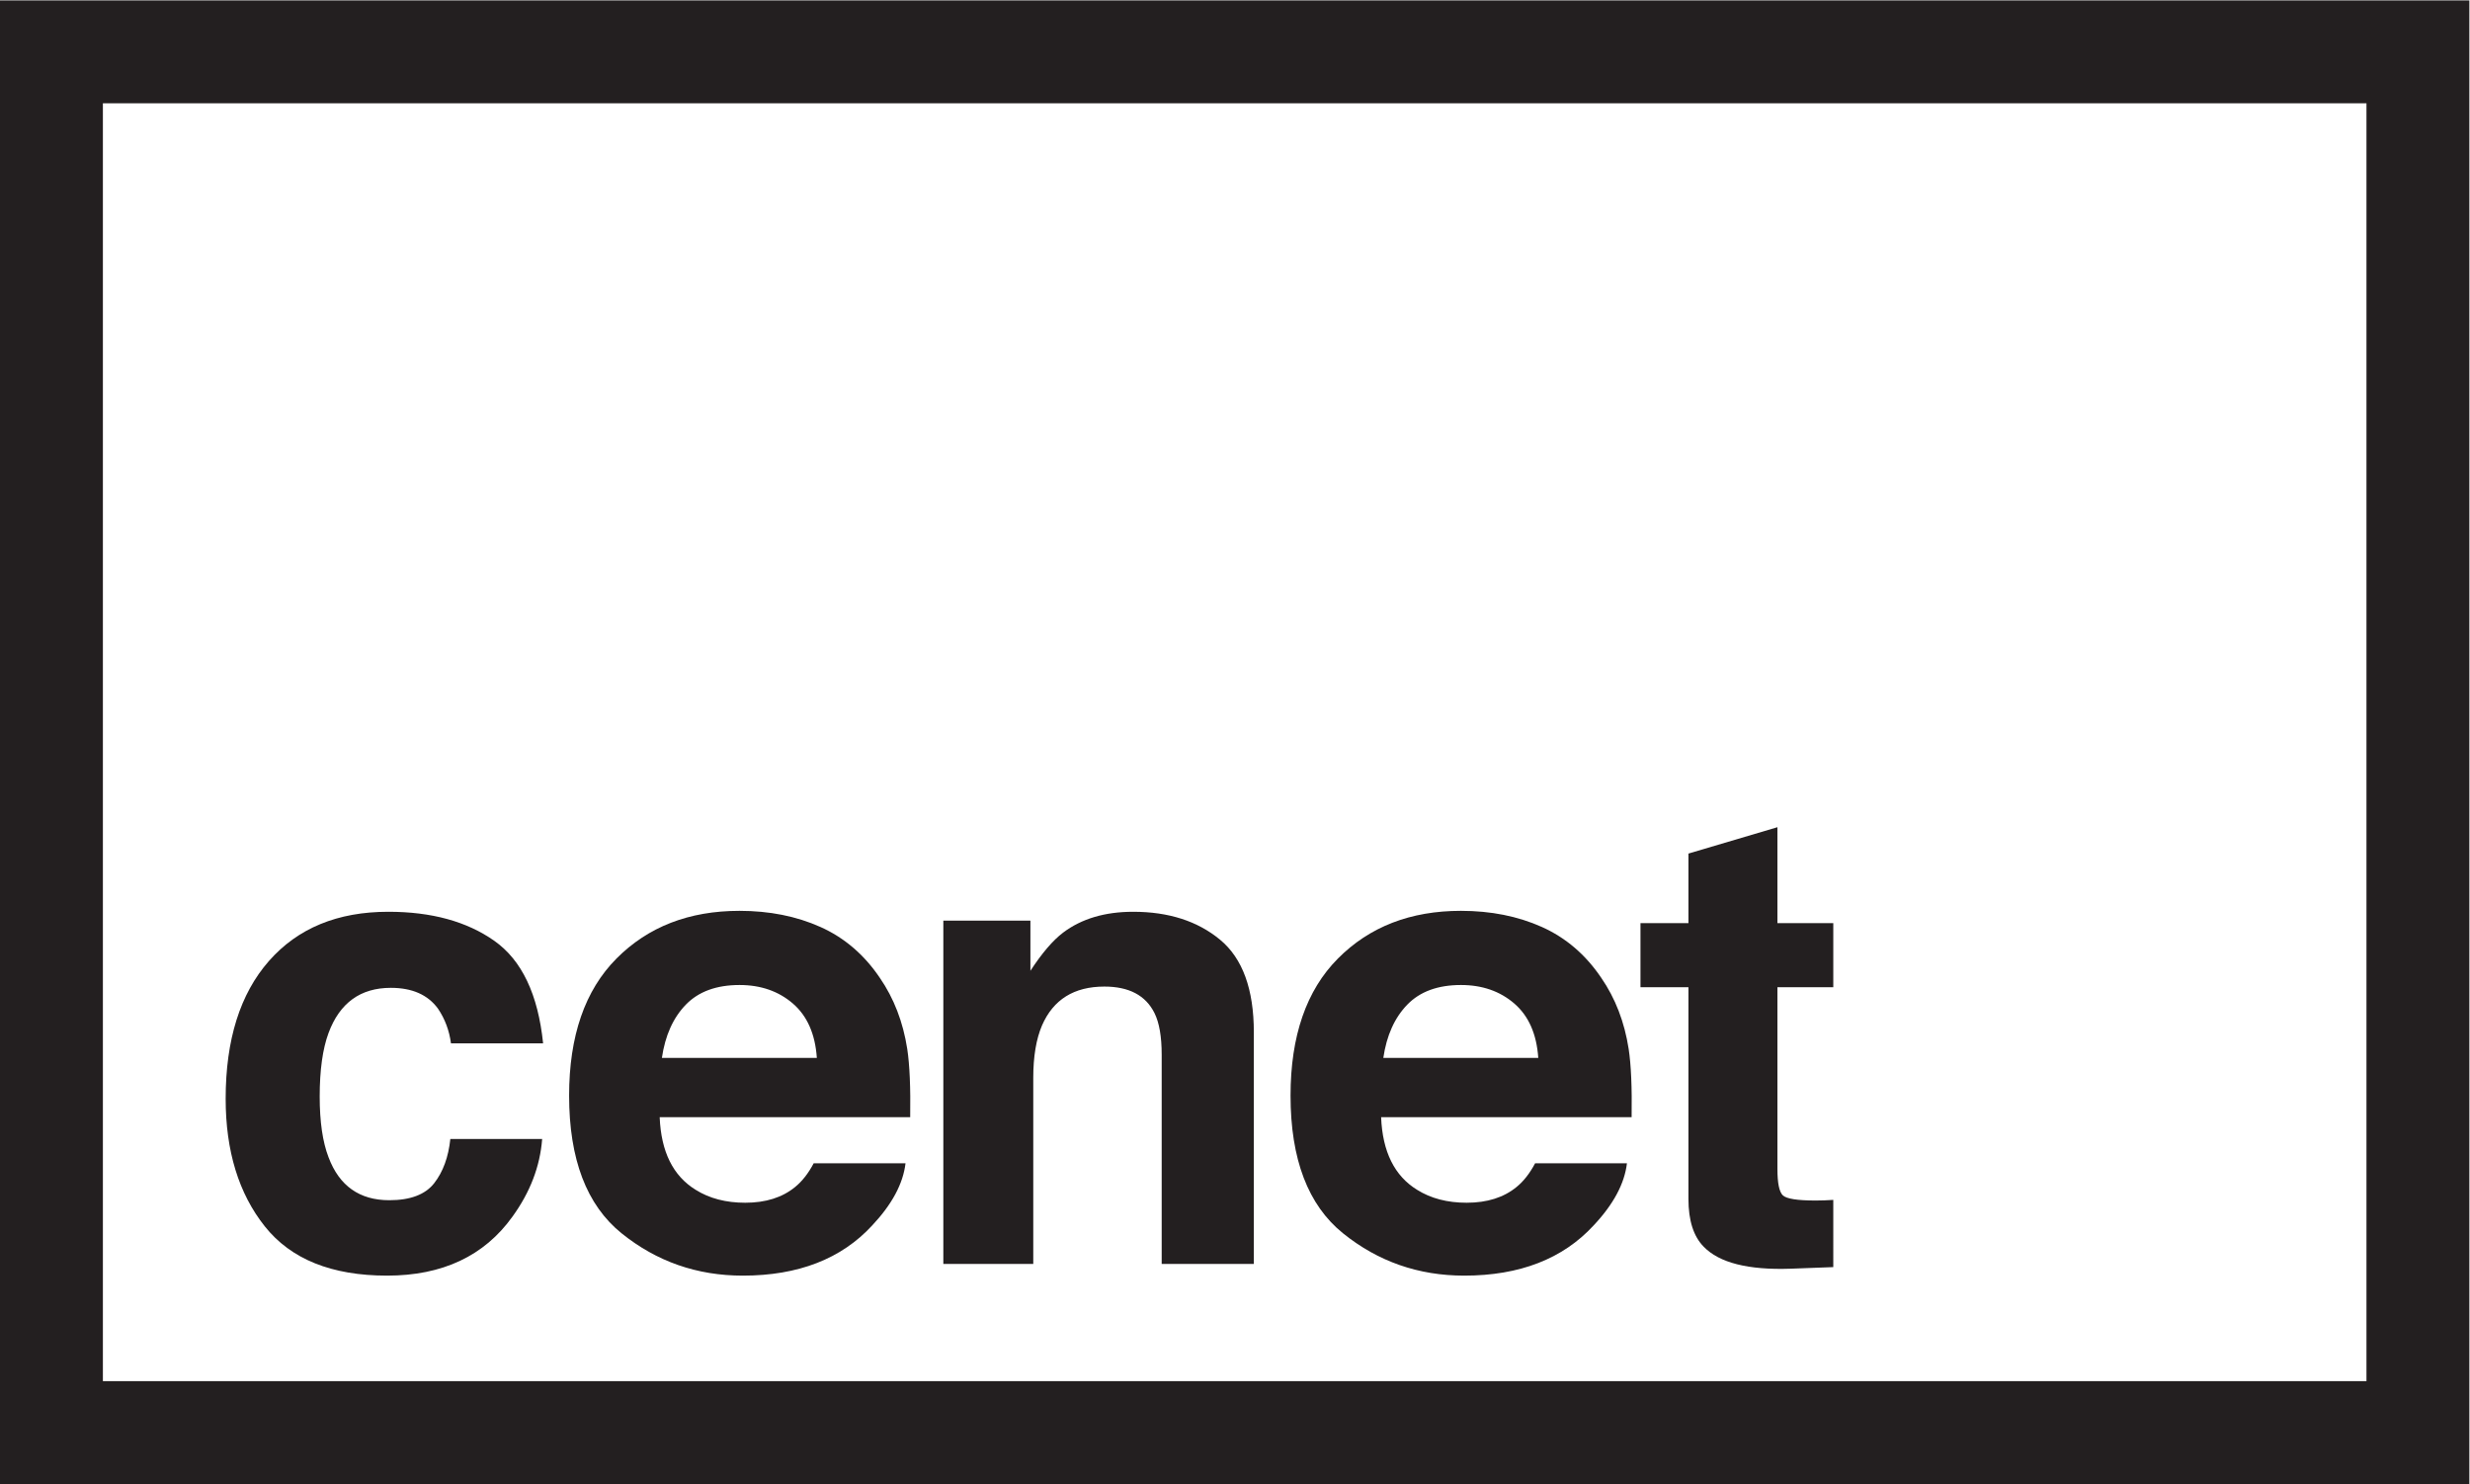
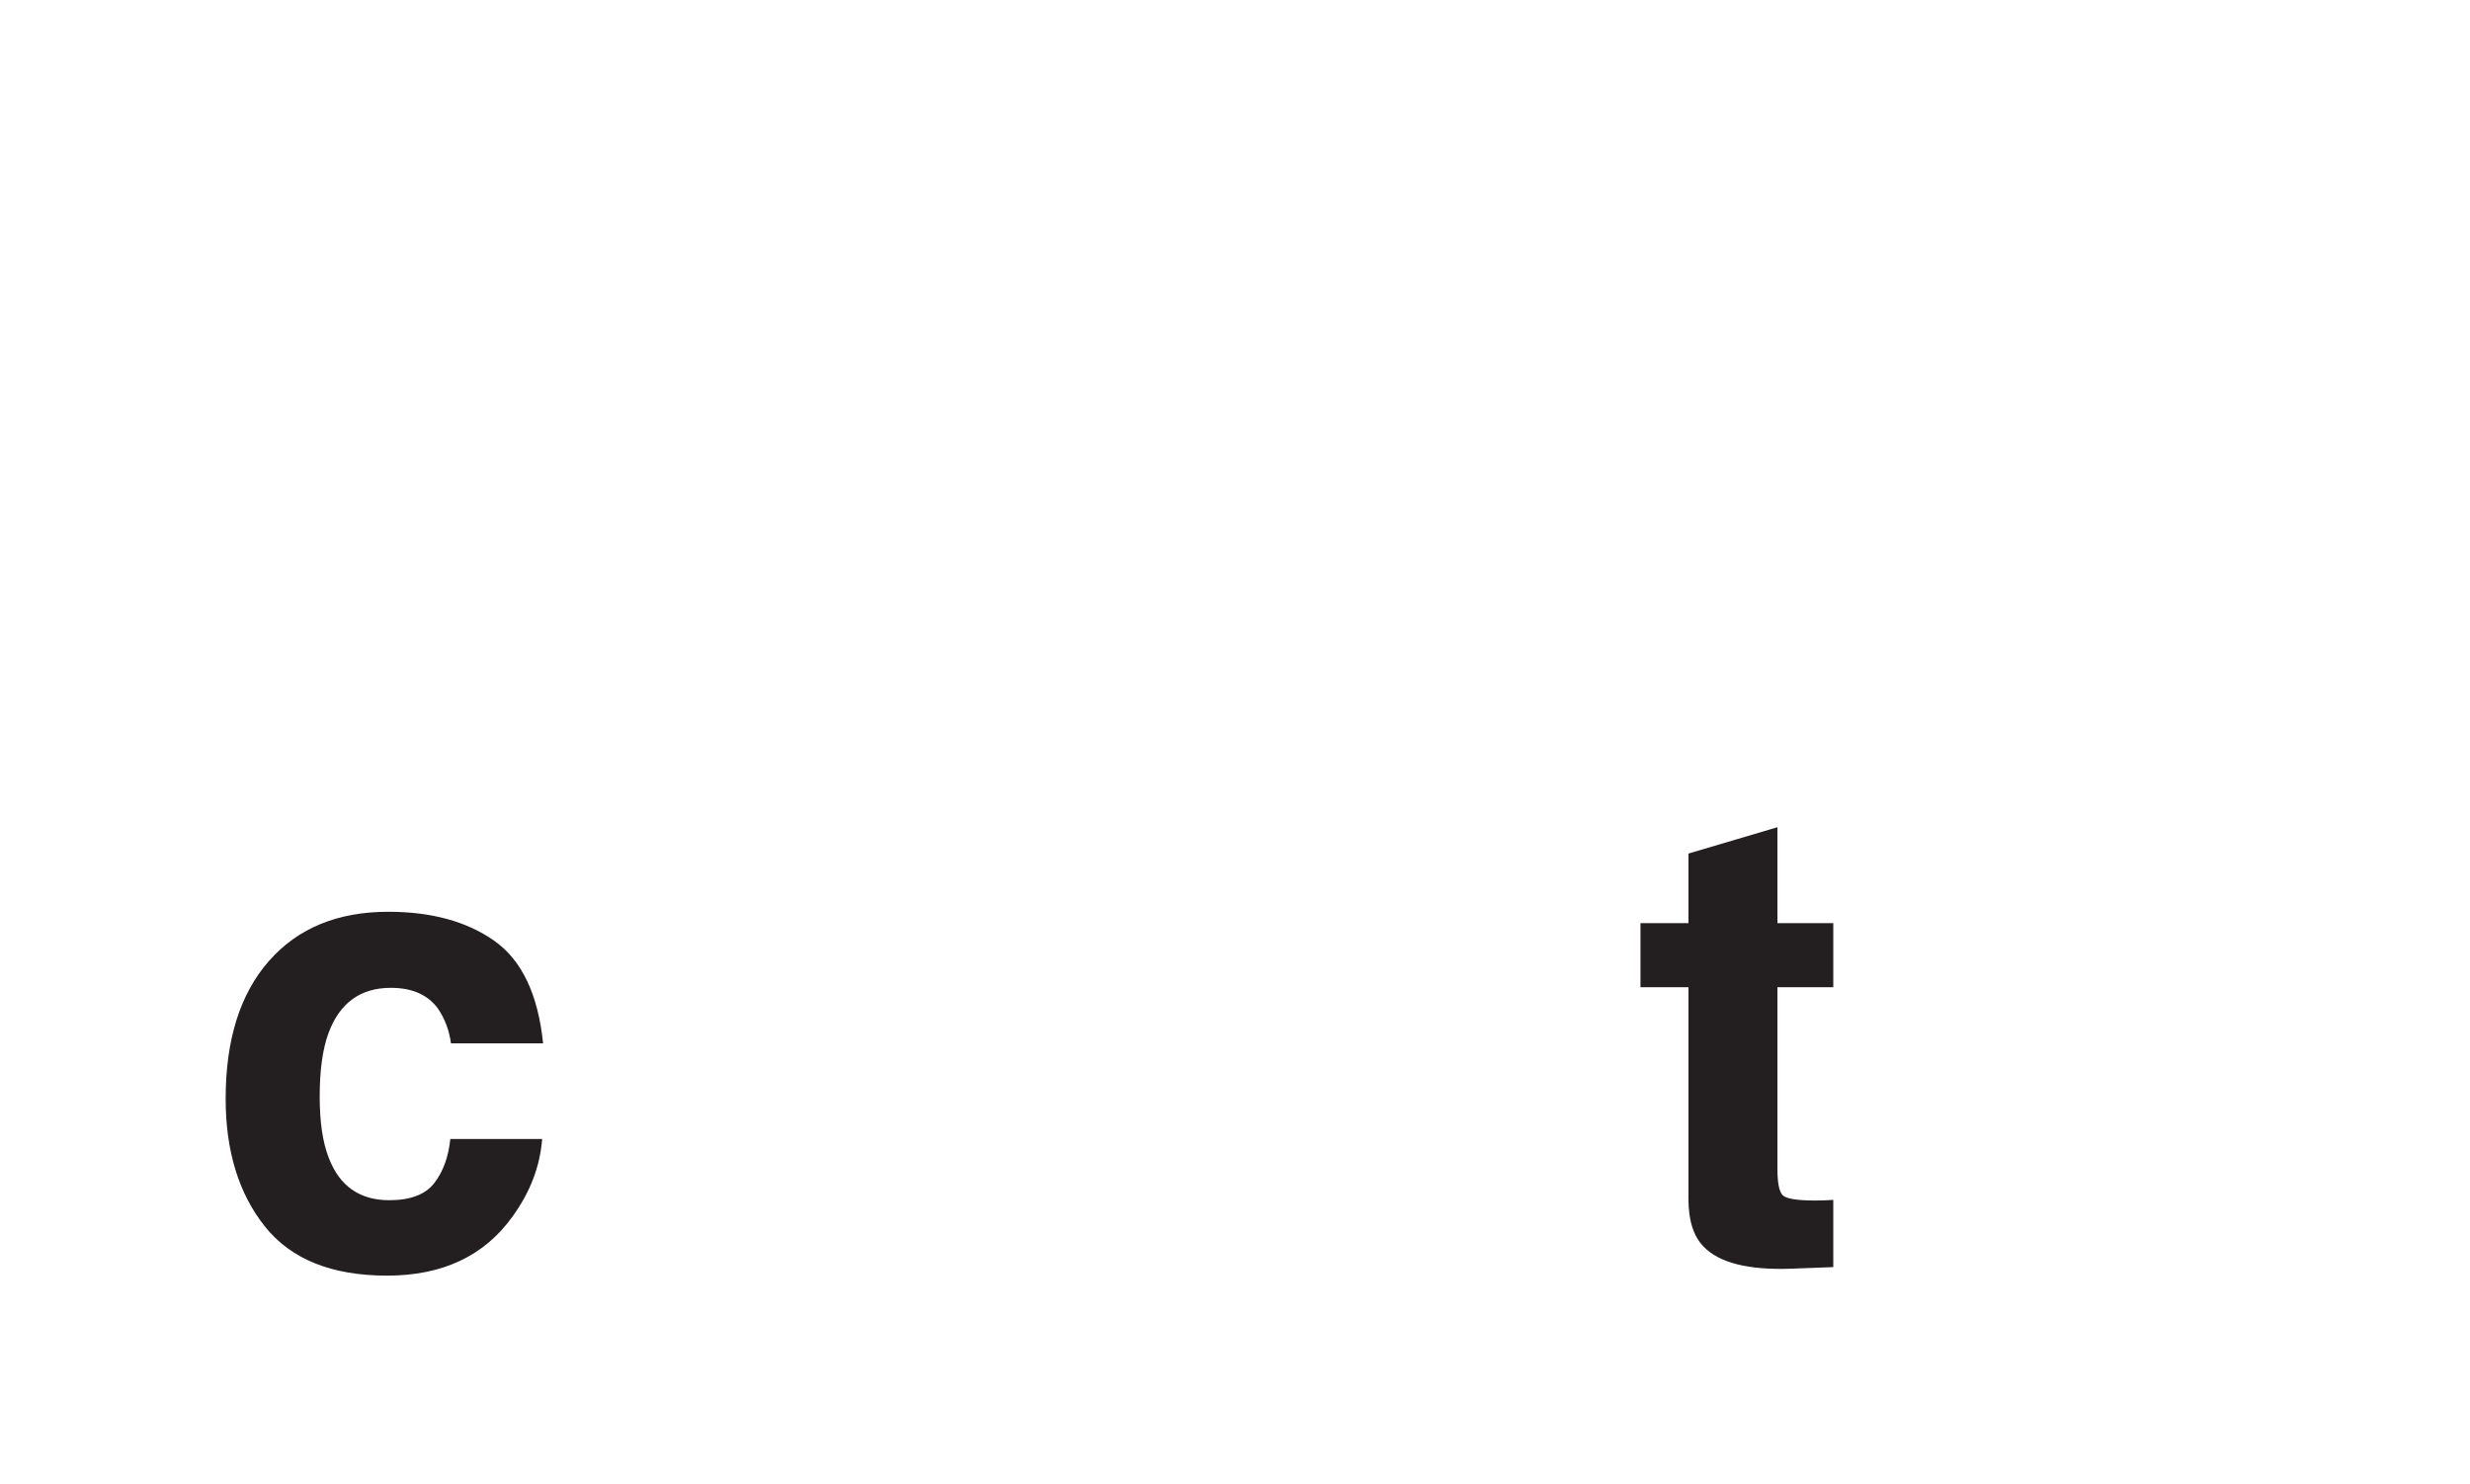
<svg xmlns="http://www.w3.org/2000/svg" viewBox="0 0 349.88 210.213" height="210.213" width="349.88" xml:space="preserve" id="svg2" version="1.1">
  <defs id="defs6" />
  <g transform="matrix(1.333,0,0,-1.333,0,210.213)" id="g10">
    <g transform="scale(0.1)" id="g12">
-       <path id="path14" style="fill:#231f20;fill-opacity:1;fill-rule:nonzero;stroke:none" d="M 2624.07,1576.57 H 0 V 0 H 2624.07 V 1576.57 Z M 2514.74,1467.23 V 109.34 H 109.336 V 1467.23 H 2514.74" />
      <path id="path16" style="fill:#231f20;fill-opacity:1;fill-rule:nonzero;stroke:none" d="m 479.227,468.262 c -1.786,13.636 -6.387,25.937 -13.778,36.886 -10.761,14.75 -27.461,22.133 -50.094,22.133 -32.265,0 -54.343,-15.992 -66.218,-47.953 -6.282,-16.949 -9.407,-39.469 -9.407,-67.558 0,-26.77 3.125,-48.29 9.407,-64.559 11.418,-30.402 32.941,-45.609 64.554,-45.609 22.407,0 38.305,6.039 47.731,18.109 9.406,12.078 15.113,27.711 17.133,46.937 h 97.578 c -2.238,-29.058 -12.754,-56.546 -31.555,-82.488 -29.973,-41.801 -74.394,-62.699 -133.25,-62.699 -58.859,0 -102.164,17.437 -129.902,52.309 -27.754,34.871 -41.621,80.089 -41.621,135.66 0,62.691 15.328,111.48 45.98,146.359 30.649,34.867 72.949,52.316 126.879,52.316 45.875,0 83.418,-10.292 112.613,-30.859 29.215,-20.574 46.5,-56.894 51.868,-108.984 h -97.918" />
-       <path id="path18" style="fill:#231f20;fill-opacity:1;fill-rule:nonzero;stroke:none" d="M 728.828,509.422 C 715.32,495.5 706.836,476.641 703.363,452.828 h 164.649 c -1.735,25.383 -10.227,44.633 -25.465,57.774 -15.238,13.128 -34.121,19.687 -56.668,19.687 -24.543,0 -43.551,-6.949 -57.051,-20.867 z m 142.969,82.551 c 25.496,-11.414 46.551,-29.442 63.164,-54.075 14.961,-21.718 24.684,-46.898 29.125,-75.558 2.566,-16.789 3.609,-40.969 3.141,-72.539 H 701.02 c 1.472,-36.672 14.214,-62.379 38.218,-77.129 14.598,-9.172 32.164,-13.75 52.7,-13.75 21.761,0 39.453,5.578 53.054,16.769 7.434,6.039 13.996,14.411 19.668,25.149 h 97.586 c -2.57,-21.692 -14.391,-43.711 -35.426,-66.059 -32.754,-35.551 -78.593,-53.32 -137.523,-53.32 -48.652,0 -91.559,14.988 -128.754,44.969 -37.18,29.98 -55.77,78.769 -55.77,146.34 0,63.32 16.786,111.871 50.352,145.652 33.57,33.777 77.137,50.68 130.699,50.68 31.817,0 60.473,-5.711 85.973,-17.129" />
-       <path id="path20" style="fill:#231f20;fill-opacity:1;fill-rule:nonzero;stroke:none" d="M 1296.51,578.422 C 1320.43,558.629 1332.4,525.828 1332.4,480 V 233.871 h -97.93 v 222.32 c 0,19.219 -2.55,33.981 -7.65,44.258 -9.32,18.781 -27.08,28.172 -53.25,28.172 -32.18,0 -54.26,-13.75 -66.26,-41.25 -6.21,-14.531 -9.31,-33.082 -9.31,-55.66 v -197.84 h -95.57 v 364.84 h 92.54 v -53.32 c 12.26,18.781 23.84,32.304 34.74,40.57 19.59,14.754 44.42,22.144 74.46,22.144 37.63,0 68.4,-9.902 92.34,-29.683" />
-       <path id="path22" style="fill:#231f20;fill-opacity:1;fill-rule:nonzero;stroke:none" d="m 1495.46,509.422 c -13.51,-13.922 -21.99,-32.781 -25.47,-56.594 h 164.66 c -1.74,25.383 -10.23,44.633 -25.47,57.774 -15.24,13.128 -34.12,19.687 -56.67,19.687 -24.54,0 -43.55,-6.949 -57.05,-20.867 z m 142.97,82.551 c 25.49,-11.414 46.55,-29.442 63.16,-54.075 14.96,-21.718 24.68,-46.898 29.12,-75.558 2.57,-16.789 3.62,-40.969 3.15,-72.539 h -266.21 c 1.48,-36.672 14.21,-62.379 38.22,-77.129 14.6,-9.172 32.17,-13.75 52.69,-13.75 21.77,0 39.46,5.578 53.07,16.769 7.43,6.039 13.98,14.411 19.67,25.149 h 97.58 c -2.57,-21.692 -14.39,-43.711 -35.43,-66.059 -32.76,-35.551 -78.6,-53.32 -137.52,-53.32 -48.66,0 -91.56,14.988 -128.75,44.969 -37.18,29.98 -55.77,78.769 -55.77,146.34 0,63.32 16.78,111.871 50.35,145.652 33.57,33.777 77.14,50.68 130.7,50.68 31.82,0 60.47,-5.711 85.97,-17.129" />
      <path id="path24" style="fill:#231f20;fill-opacity:1;fill-rule:nonzero;stroke:none" d="m 1743.26,527.961 v 68.055 h 50.97 v 73.937 l 94.56,28.016 V 596.016 h 59.36 v -68.055 h -59.36 v -193.16 c 0,-14.981 1.9,-24.313 5.71,-28 3.8,-3.692 15.43,-5.531 34.86,-5.531 2.9,0 6,0.05 9.22,0.171 3.26,0.098 6.45,0.27 9.57,0.5 V 230.52 l -45.27,-1.692 c -45.17,-1.558 -76.01,6.262 -92.55,23.481 -10.74,10.953 -16.1,27.832 -16.1,50.64 v 225.012 h -50.97" />
    </g>
  </g>
</svg>